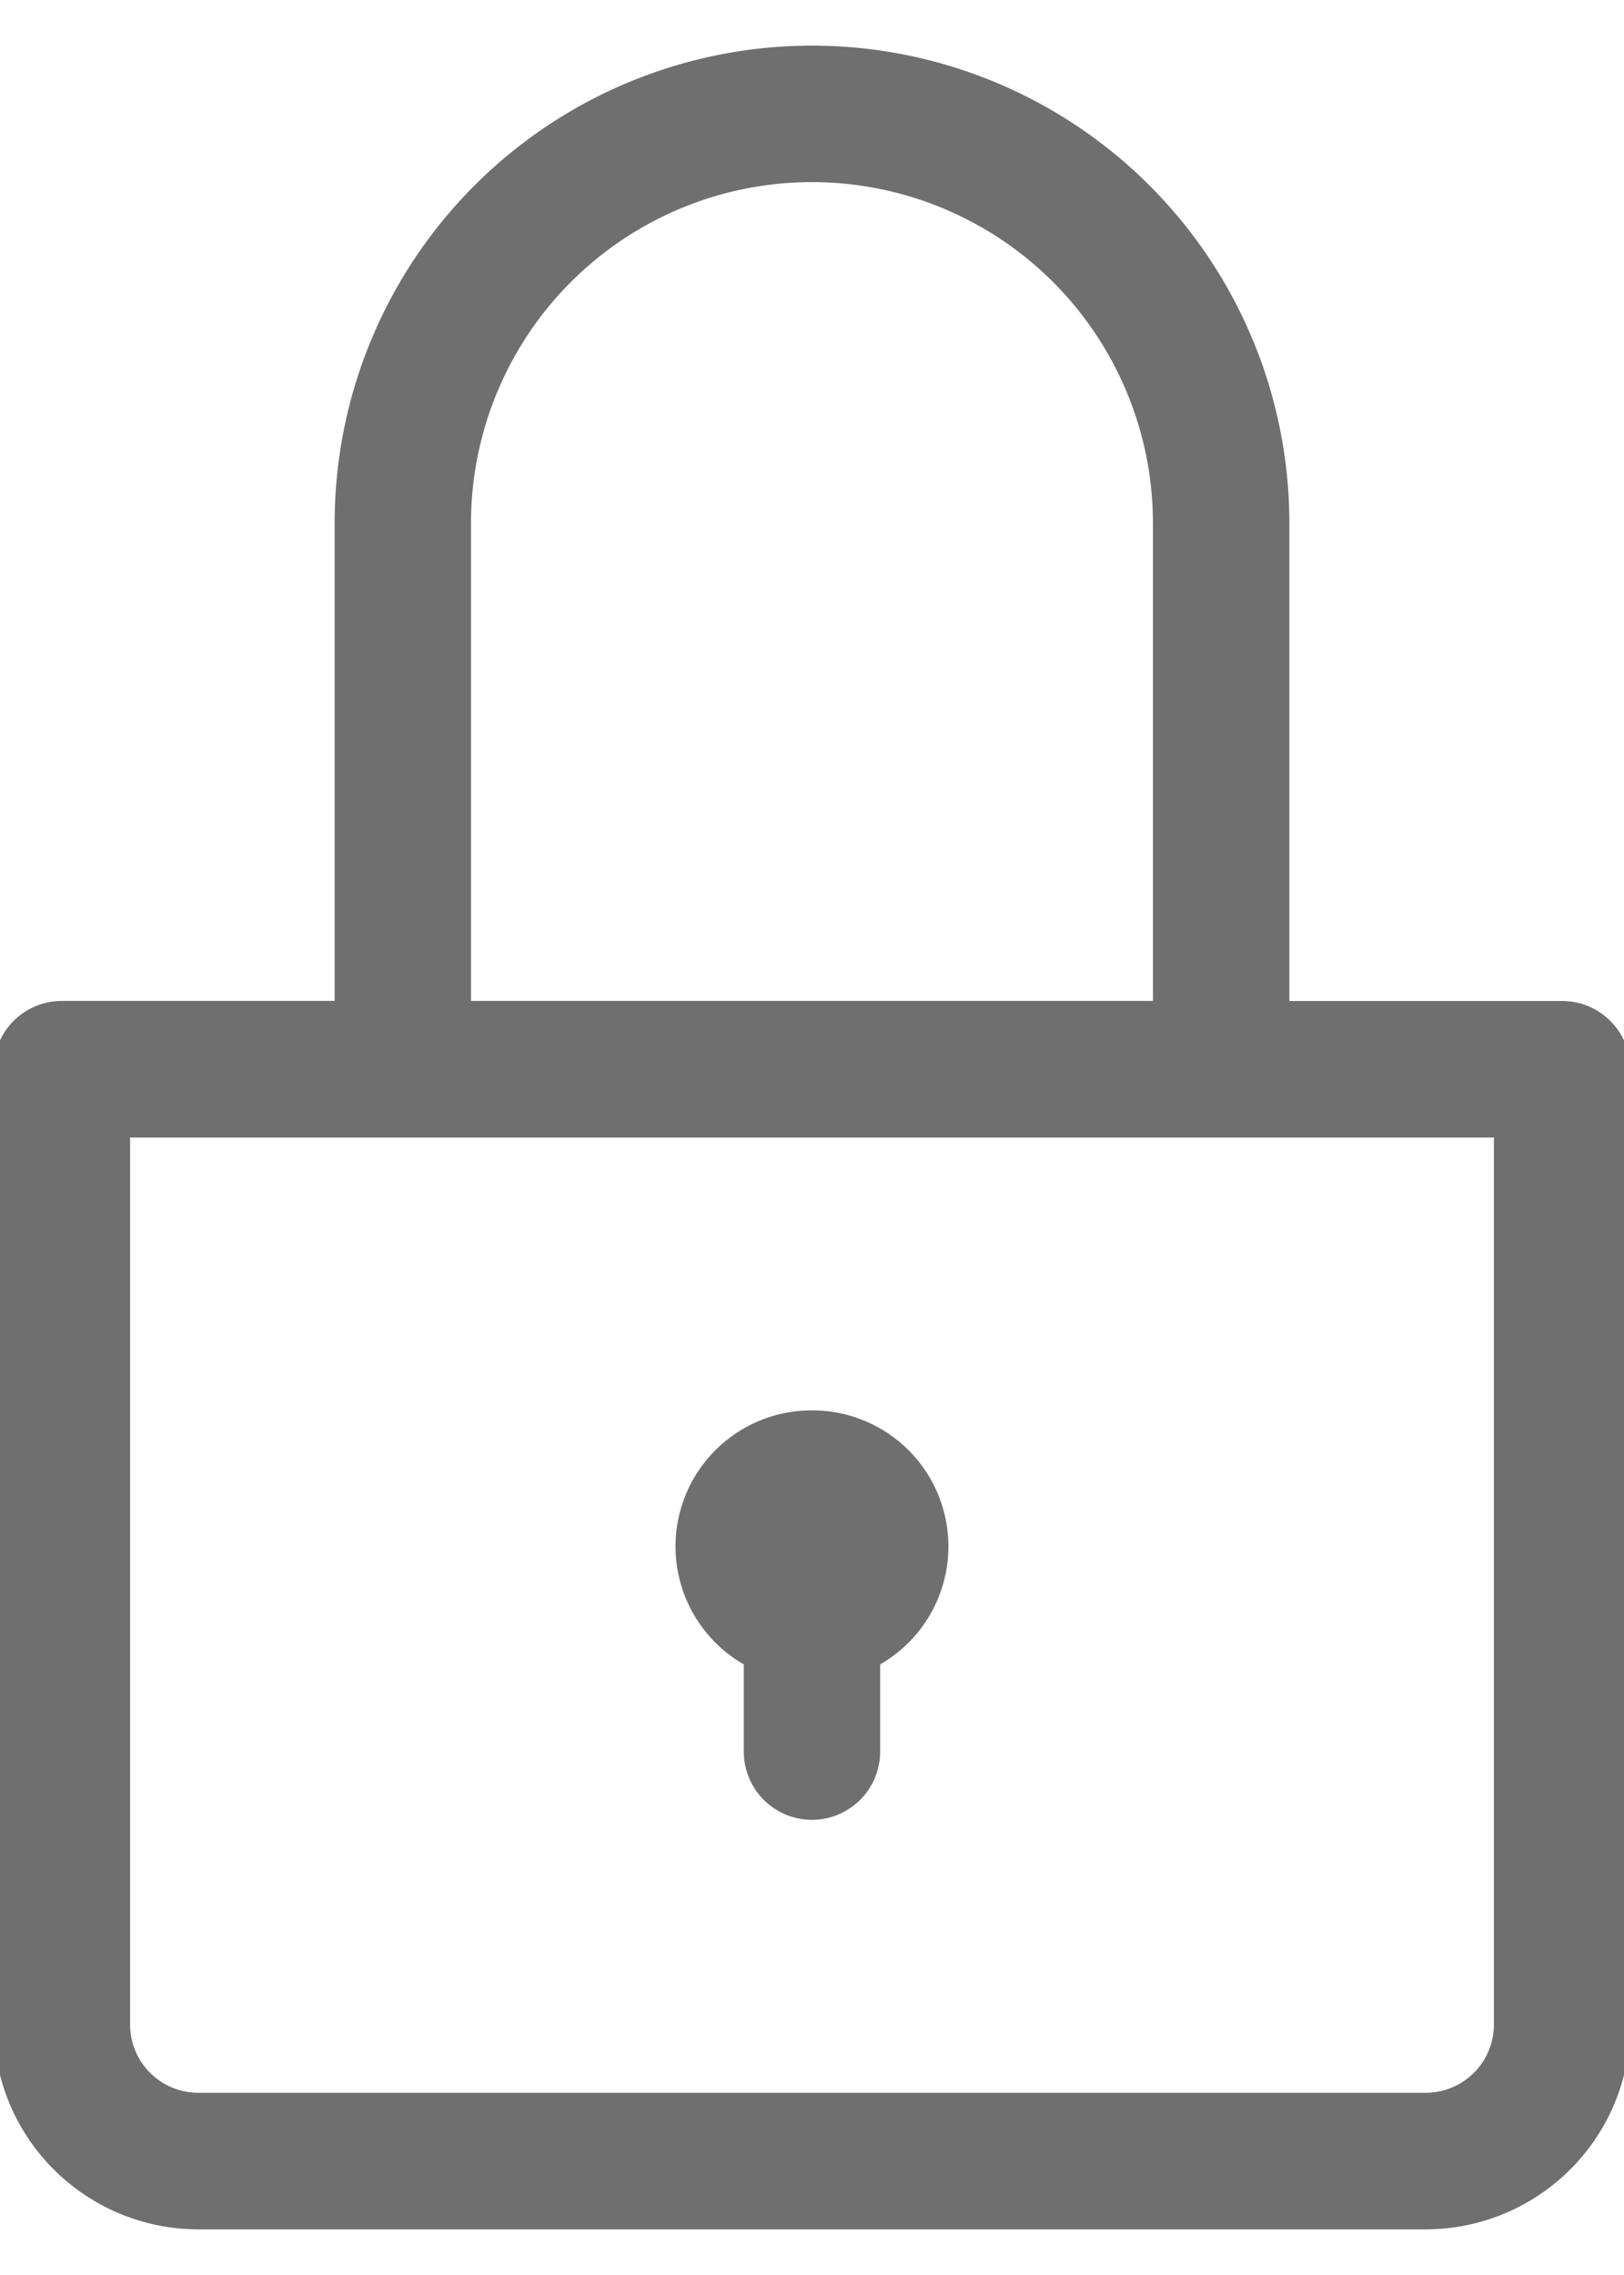
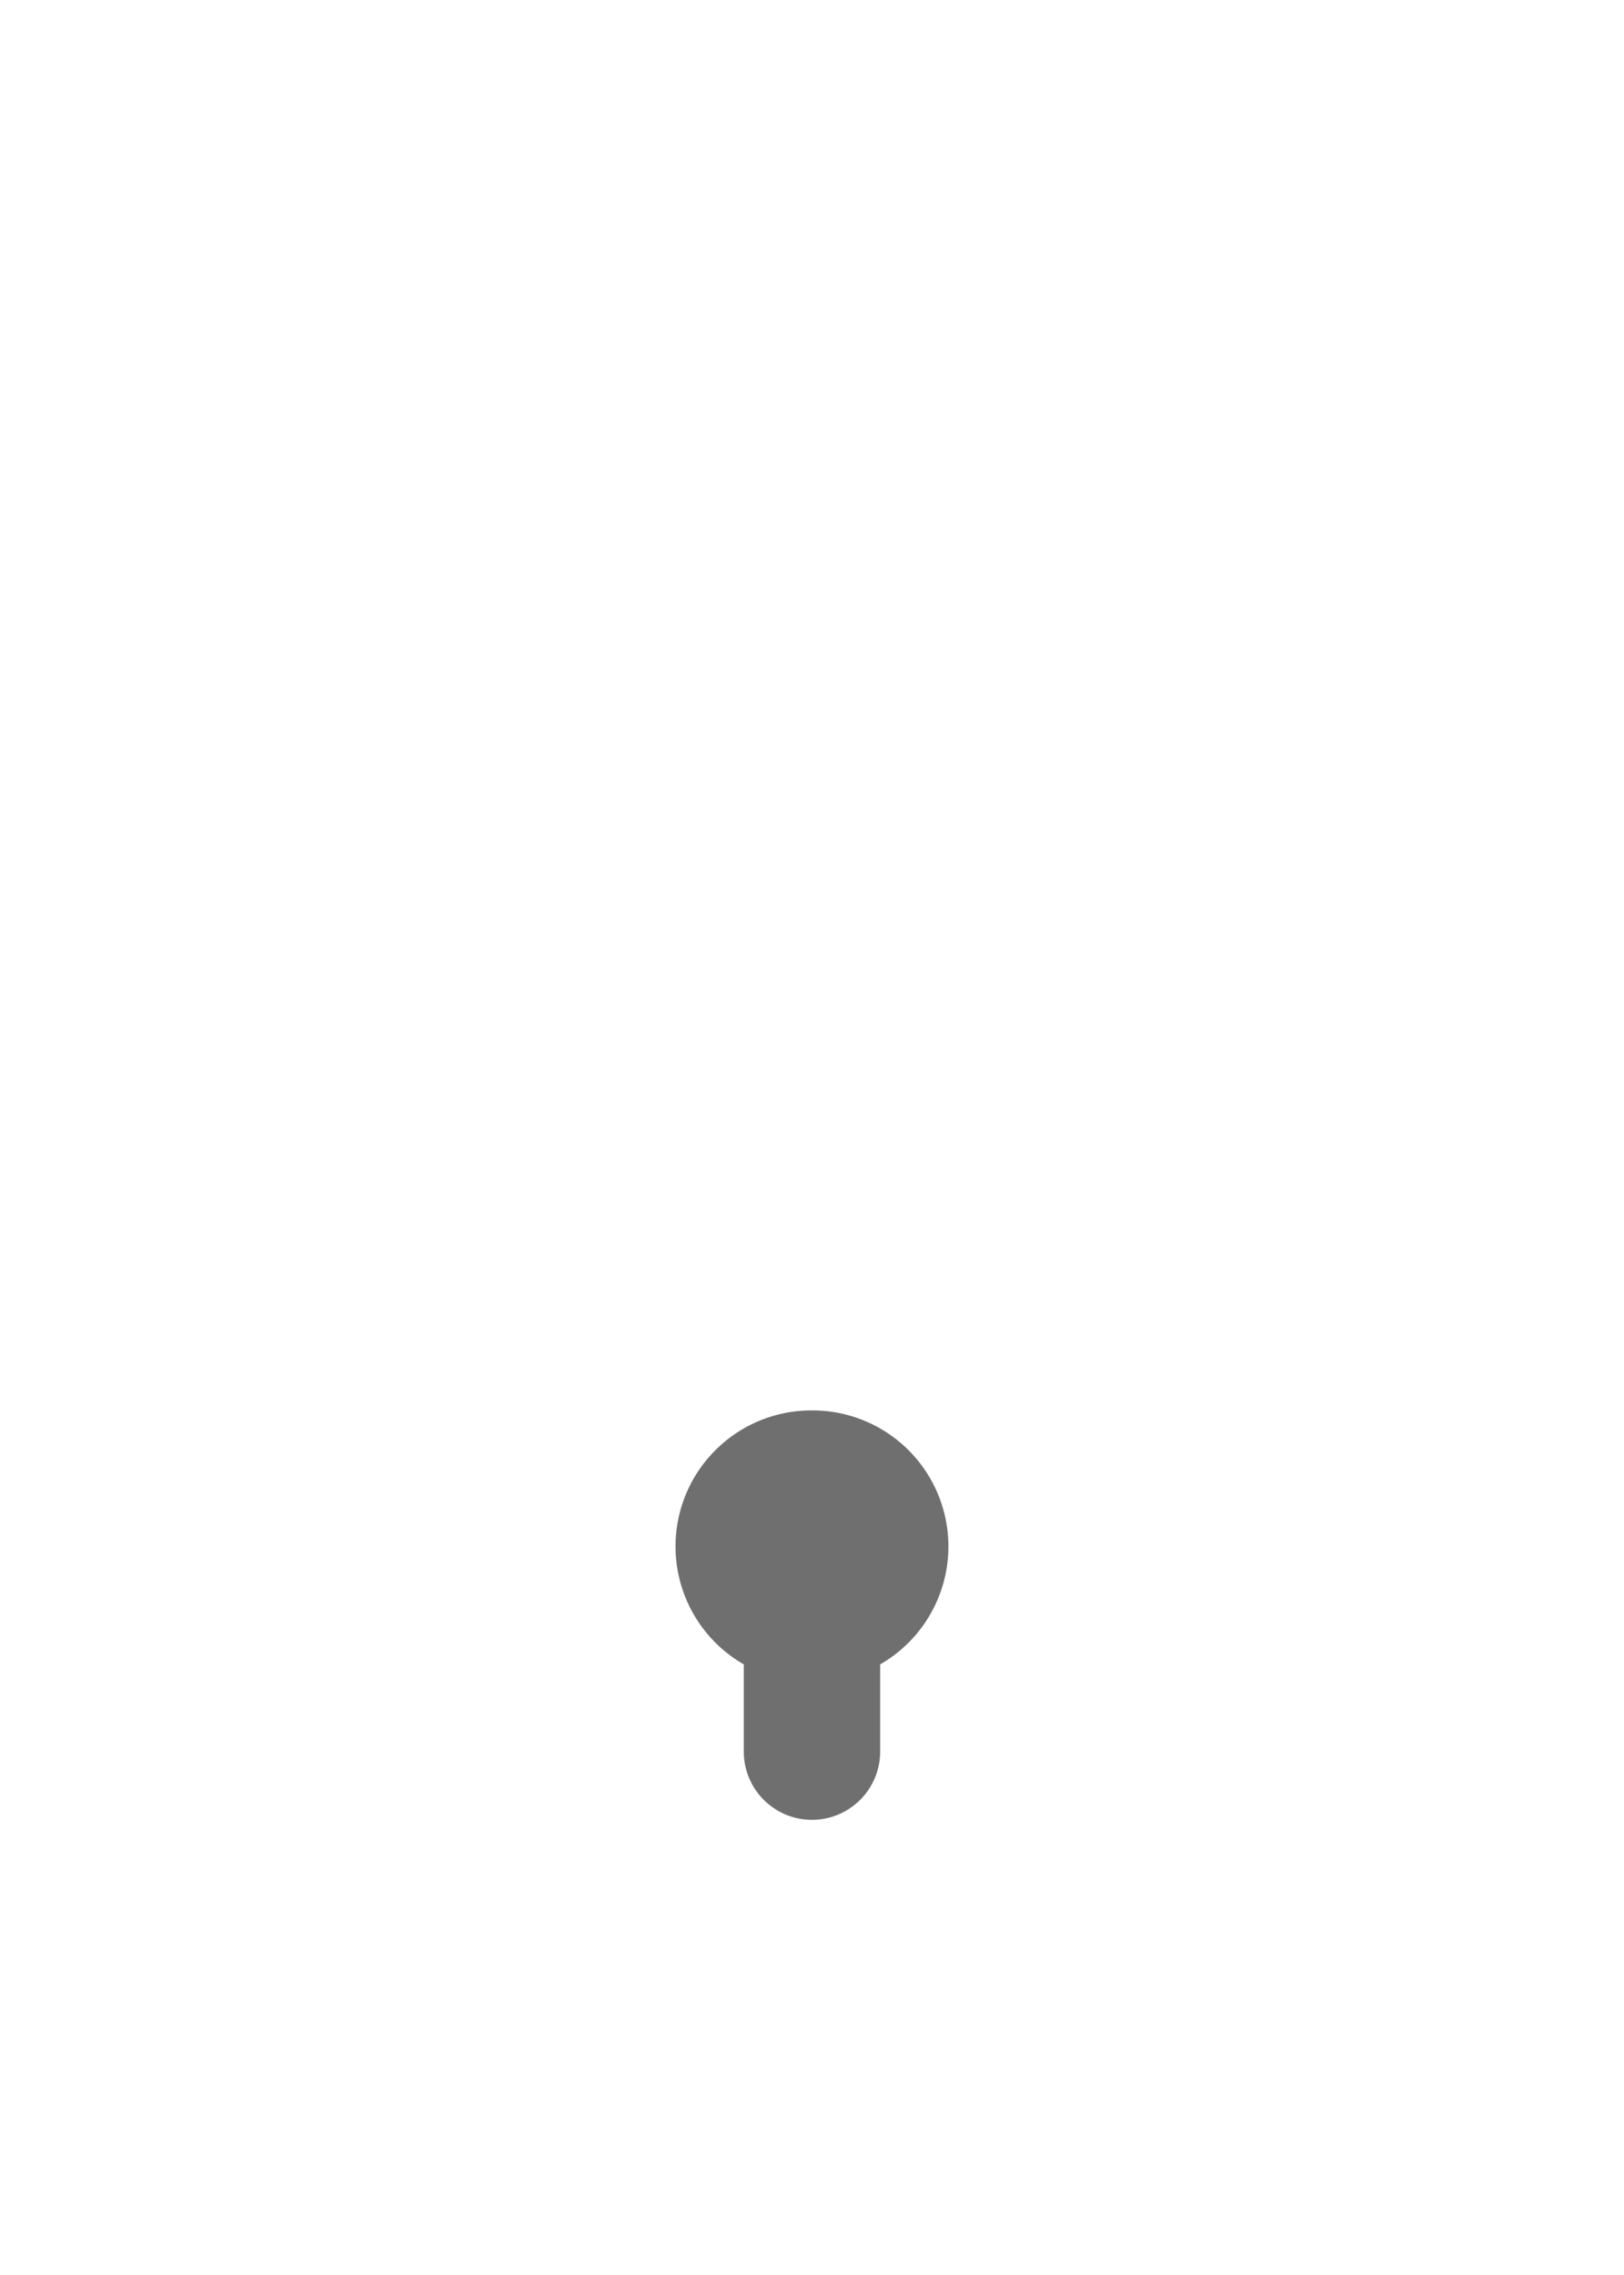
<svg xmlns="http://www.w3.org/2000/svg" id="Groupe_213" data-name="Groupe 213" width="22.771" height="31.879" viewBox="0 0 22.771 31.879">
  <defs>
    <clipPath id="clip-path">
      <rect id="Rectangle_71" data-name="Rectangle 71" width="22.771" height="31.879" fill="#6f6f6f" />
    </clipPath>
  </defs>
  <g id="Groupe_213-2" data-name="Groupe 213" clip-path="url(#clip-path)">
-     <path id="Tracé_17" data-name="Tracé 17" d="M21.992,13.387H18.168V6.693a6.693,6.693,0,0,0-13.387,0v6.693H.956A.956.956,0,0,0,0,14.343V27.73A2.872,2.872,0,0,0,2.869,30.6H20.08a2.872,2.872,0,0,0,2.869-2.869V14.343a.956.956,0,0,0-.956-.956M6.693,6.693a4.781,4.781,0,1,1,9.562,0v6.693H6.693ZM21.036,27.73a.957.957,0,0,1-.956.956H2.869a.957.957,0,0,1-.956-.956V15.3H21.036Z" transform="translate(-0.089 0.64)" fill="#6f6f6f" />
    <path id="Tracé_18" data-name="Tracé 18" d="M71.912,140a1.906,1.906,0,0,0-.956,3.559v1.222a.956.956,0,0,0,1.912,0v-1.222A1.906,1.906,0,0,0,71.912,140" transform="translate(-60.527 -120.236)" fill="#6f6f6f" />
  </g>
</svg>